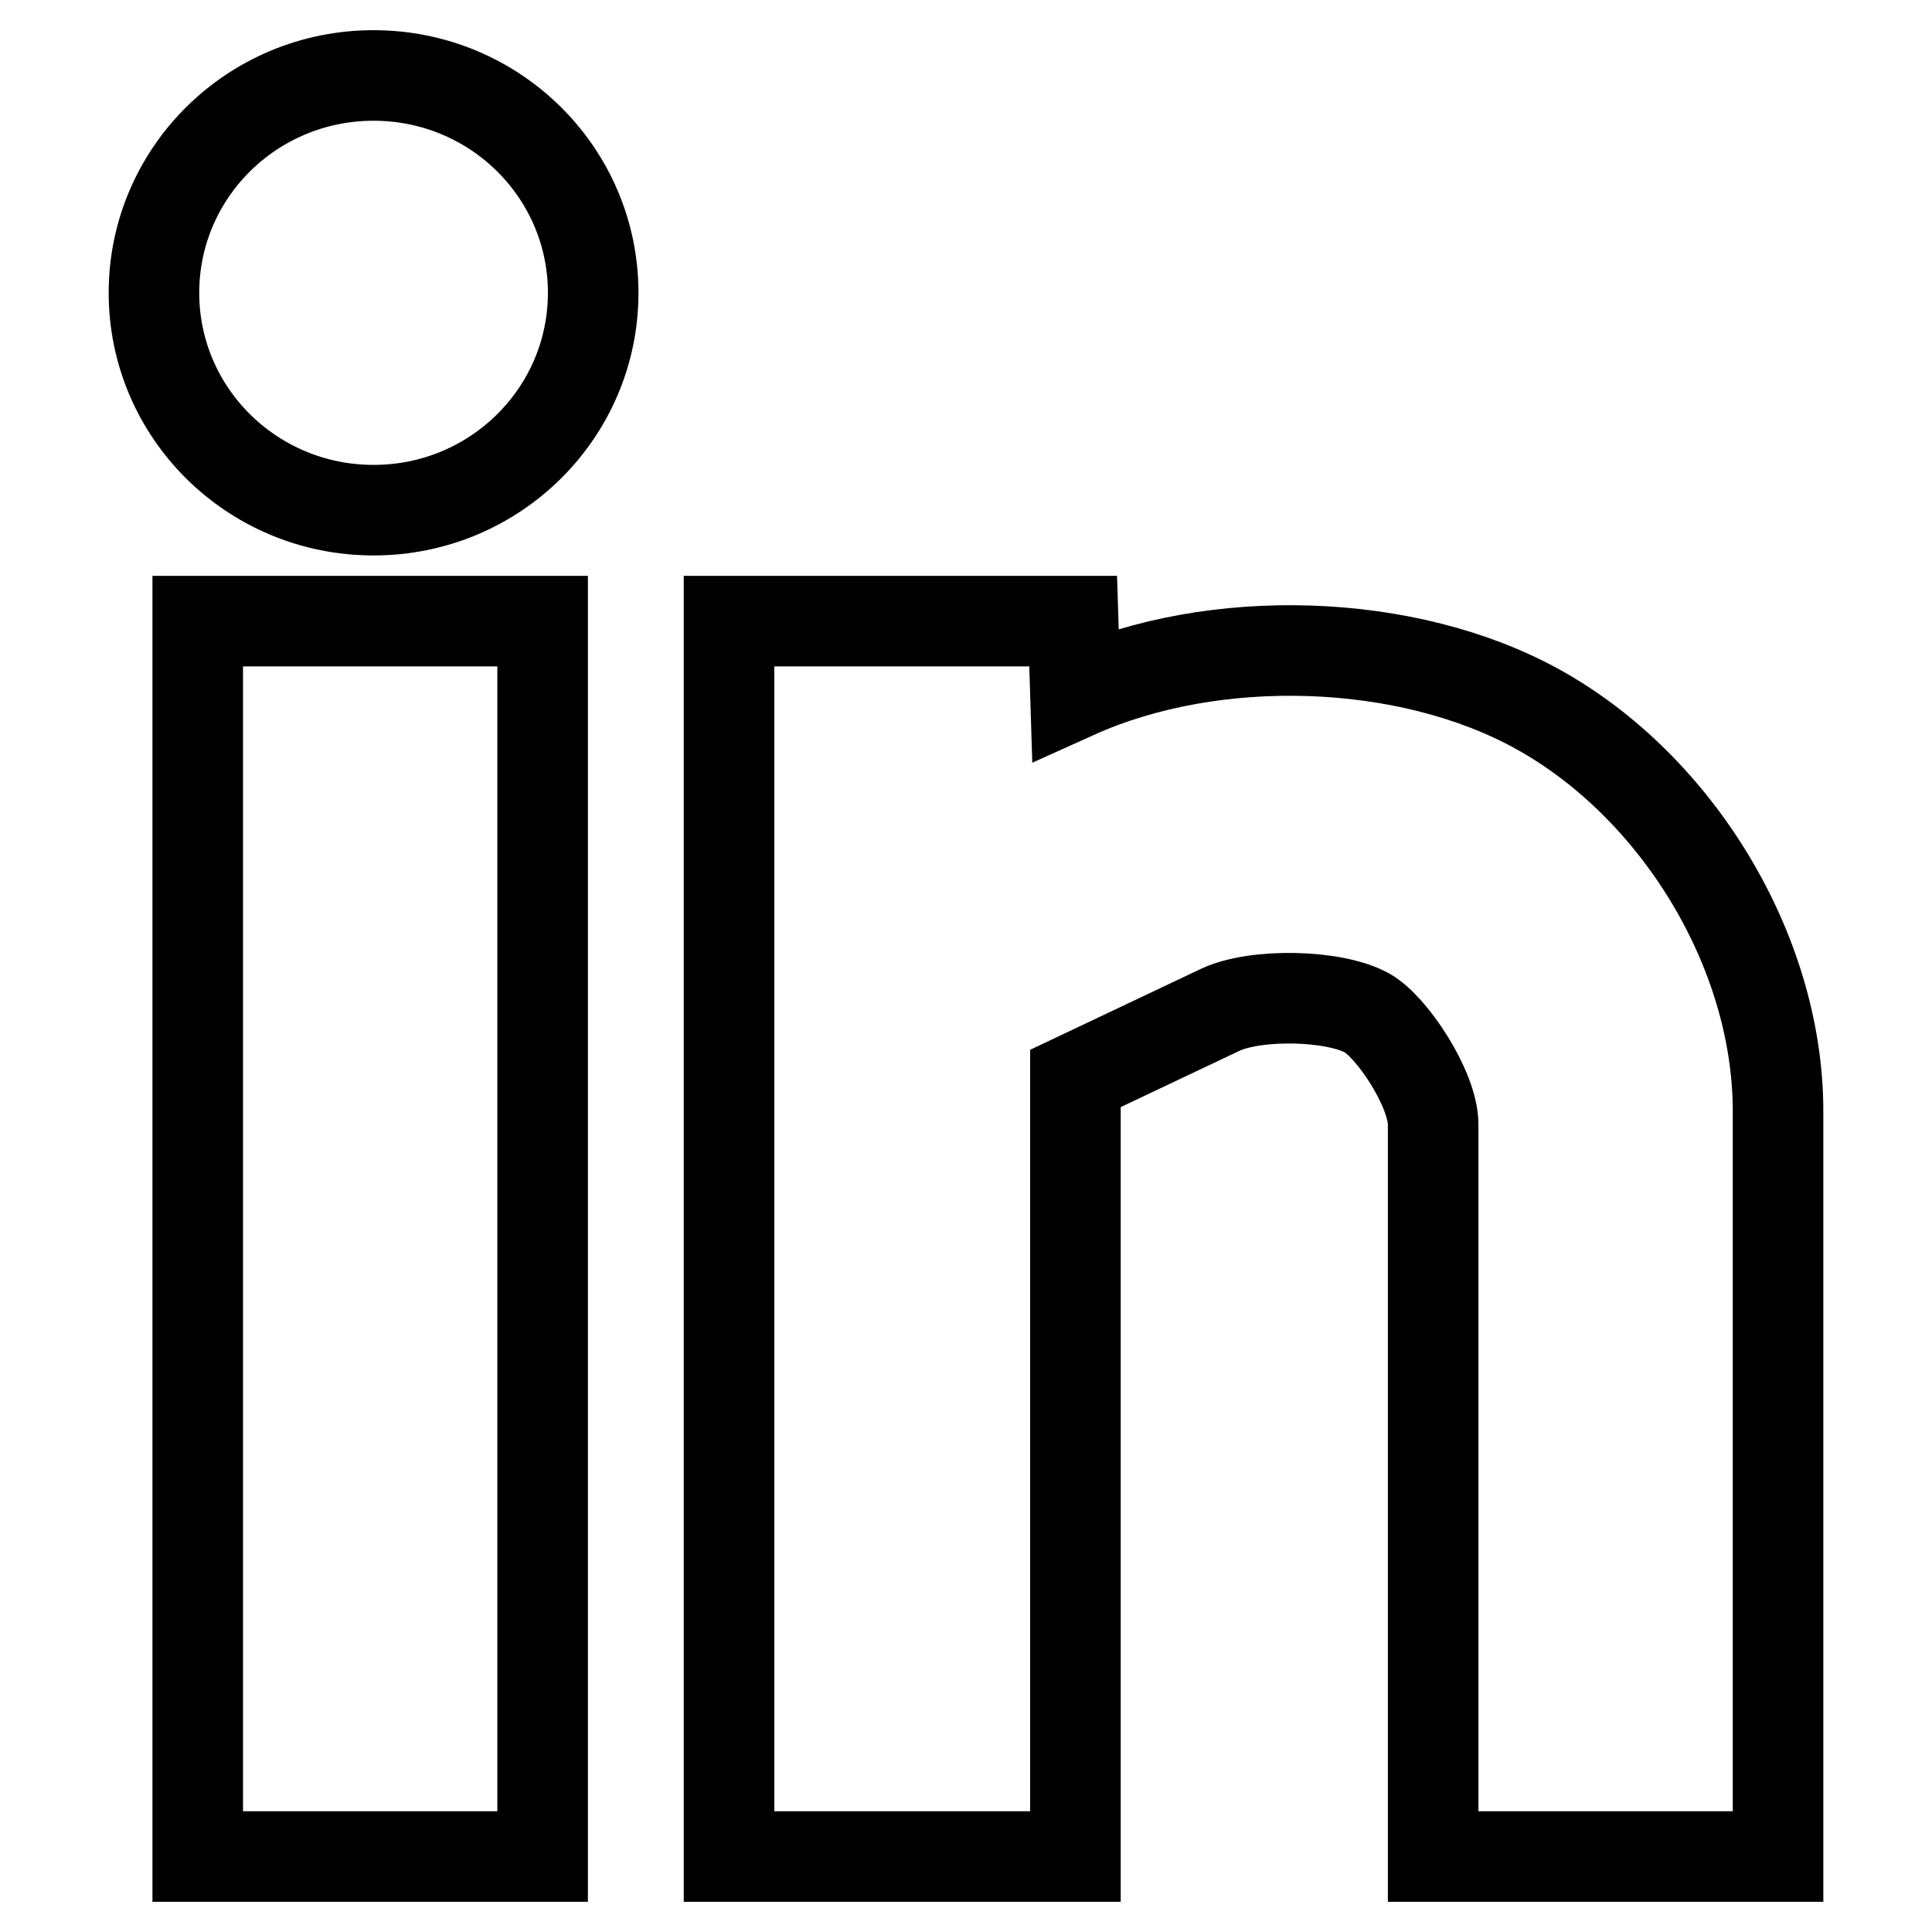
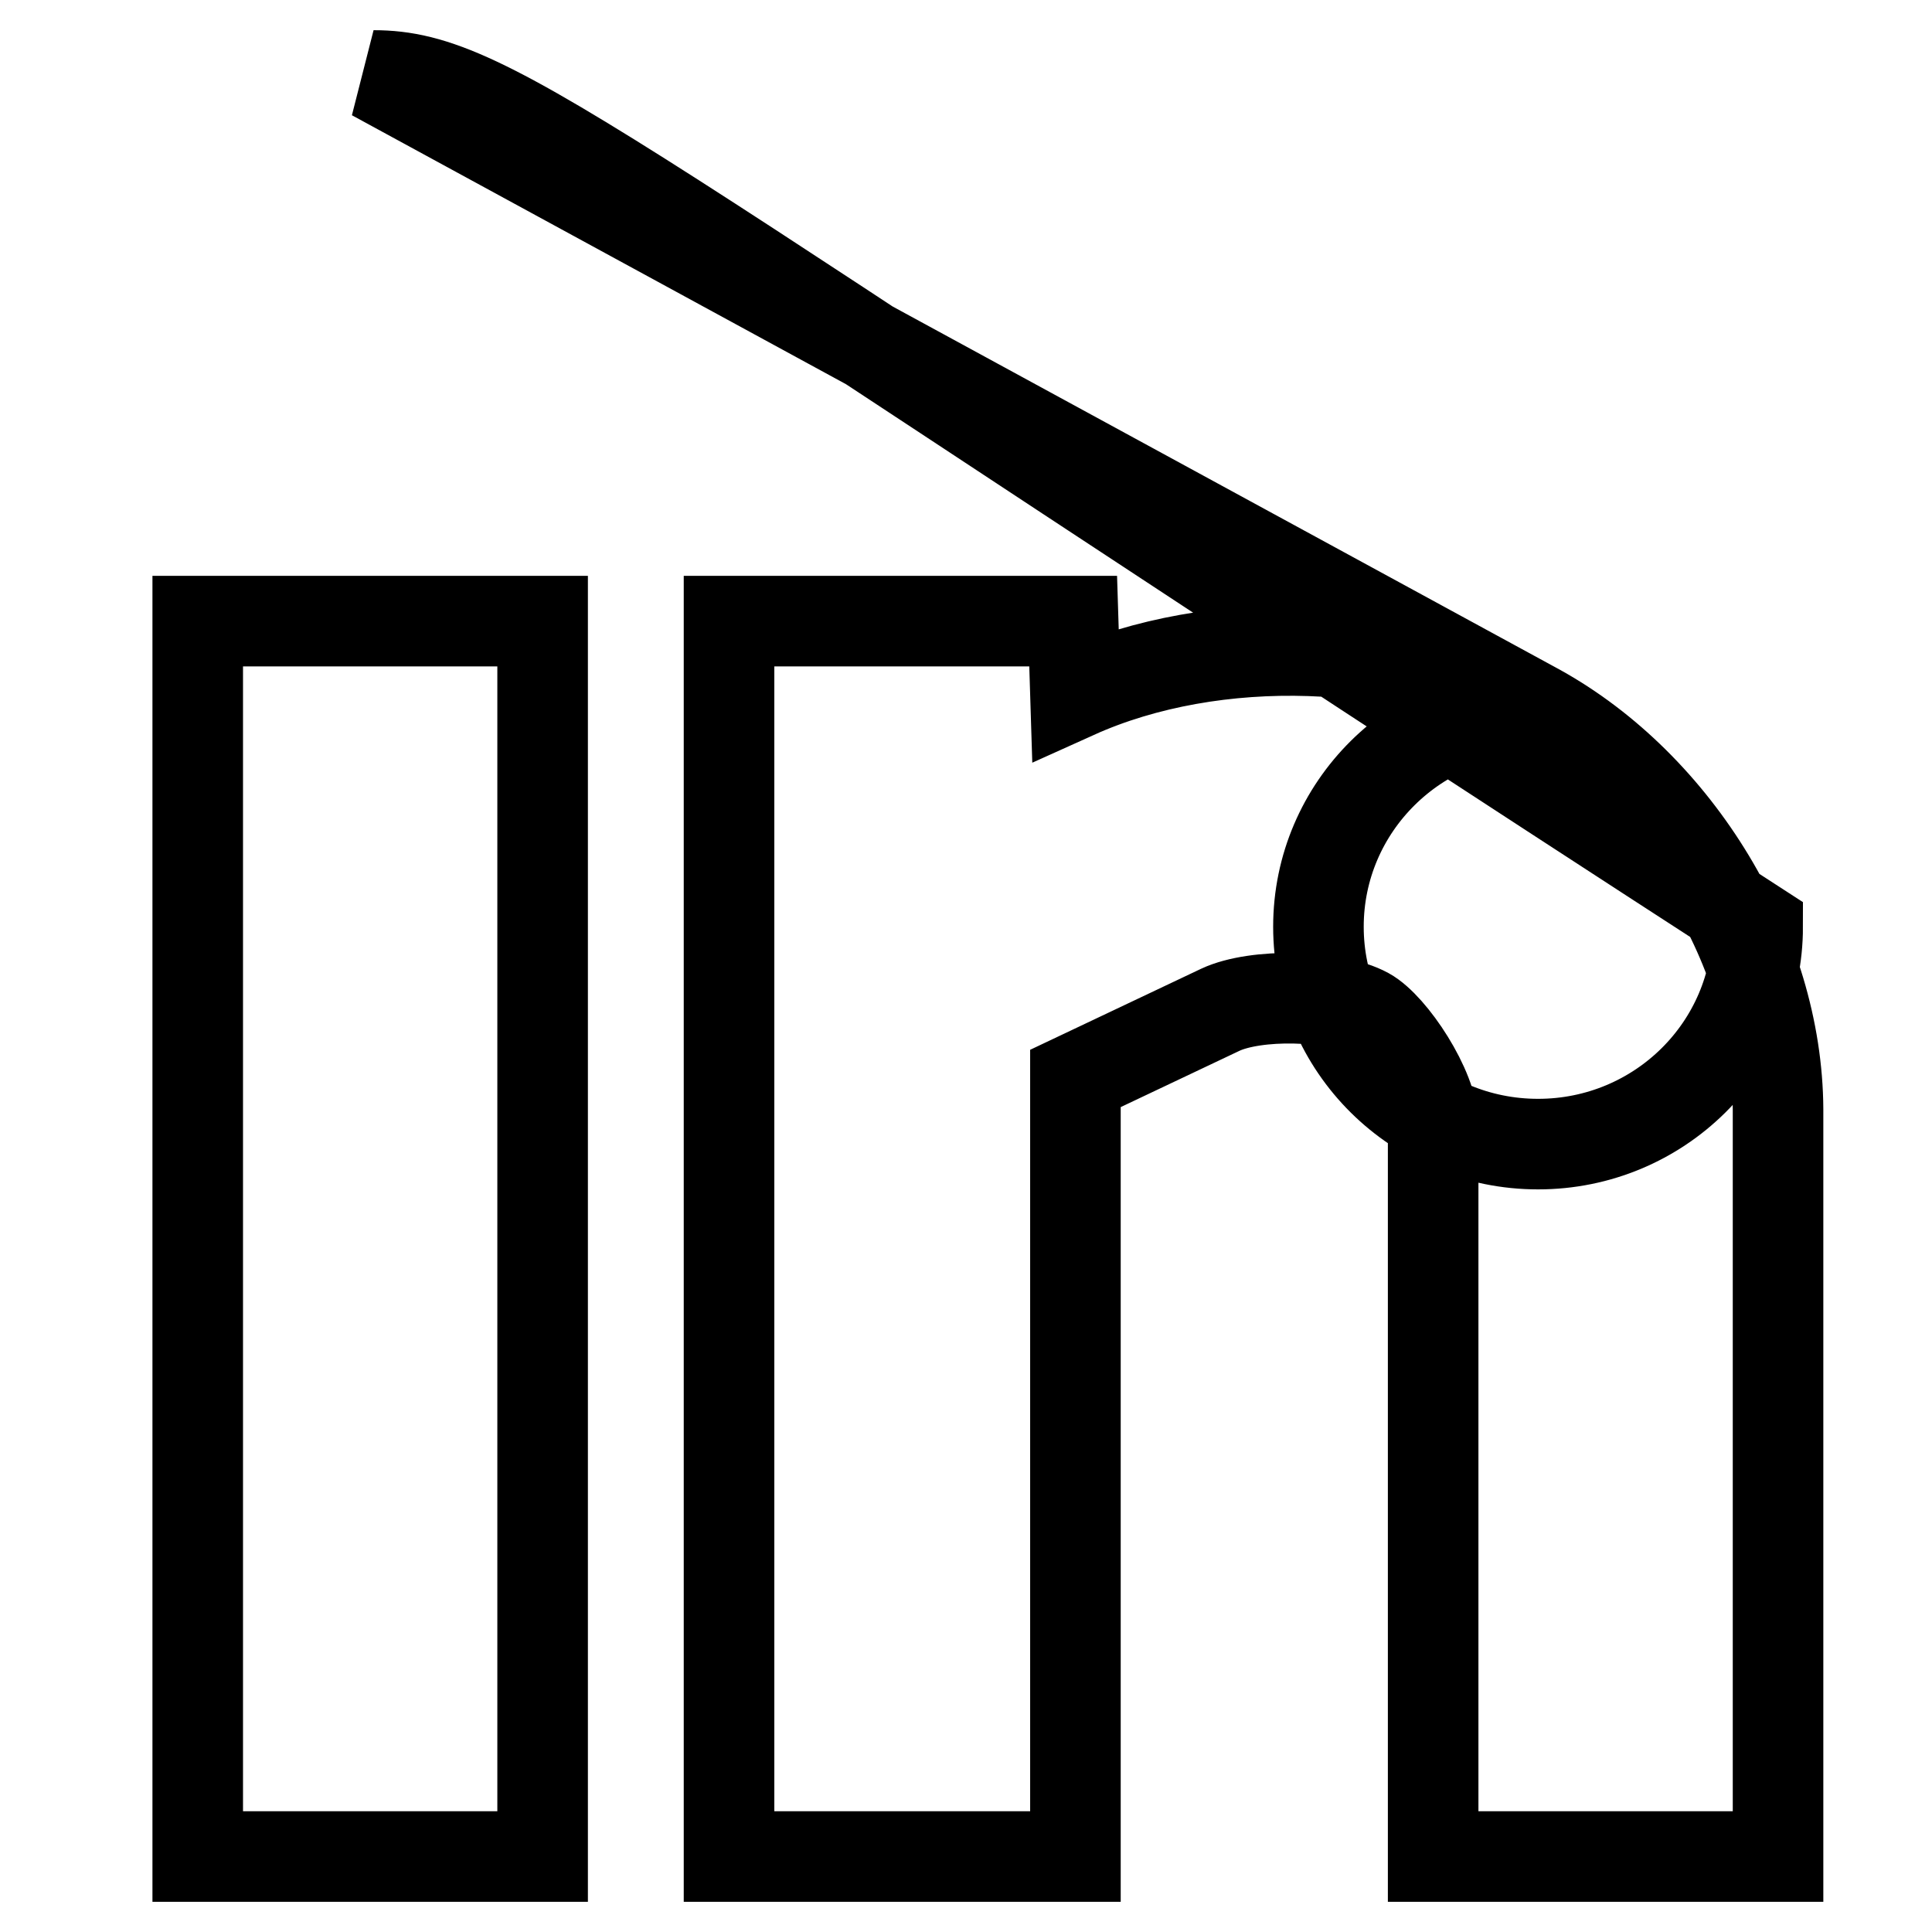
<svg xmlns="http://www.w3.org/2000/svg" version="1.1" x="0px" y="0px" viewBox="0 0 256 256" enable-background="new 0 0 256 256" xml:space="preserve">
  <g>
-     <path stroke-width="12" fill-opacity="0" stroke="#000000" d="M26.2,246h45.7V82.3H26.2V246z M203.8,94c-17.3-9.6-42.9-10.4-61.3-2.1l-0.3-9.6H96.6V246h45.9V142.9 l19.2-9.1c4.7-2.2,15-2,19.4,0.4c3.3,1.8,8.8,10.1,8.8,14.8V246h45.7v-99C235.5,125.9,222.2,104.2,203.8,94z M49.5,10 c-16.1,0-29.1,12.9-29.1,28.8c0,15.9,13,28.8,29.1,28.8c16.1,0,29.1-12.9,29.1-28.8C78.6,22.9,65.6,10,49.5,10z" />
+     <path stroke-width="12" fill-opacity="0" stroke="#000000" d="M26.2,246h45.7V82.3H26.2V246z M203.8,94c-17.3-9.6-42.9-10.4-61.3-2.1l-0.3-9.6H96.6V246h45.9V142.9 l19.2-9.1c4.7-2.2,15-2,19.4,0.4c3.3,1.8,8.8,10.1,8.8,14.8V246h45.7v-99C235.5,125.9,222.2,104.2,203.8,94z c-16.1,0-29.1,12.9-29.1,28.8c0,15.9,13,28.8,29.1,28.8c16.1,0,29.1-12.9,29.1-28.8C78.6,22.9,65.6,10,49.5,10z" />
  </g>
</svg>